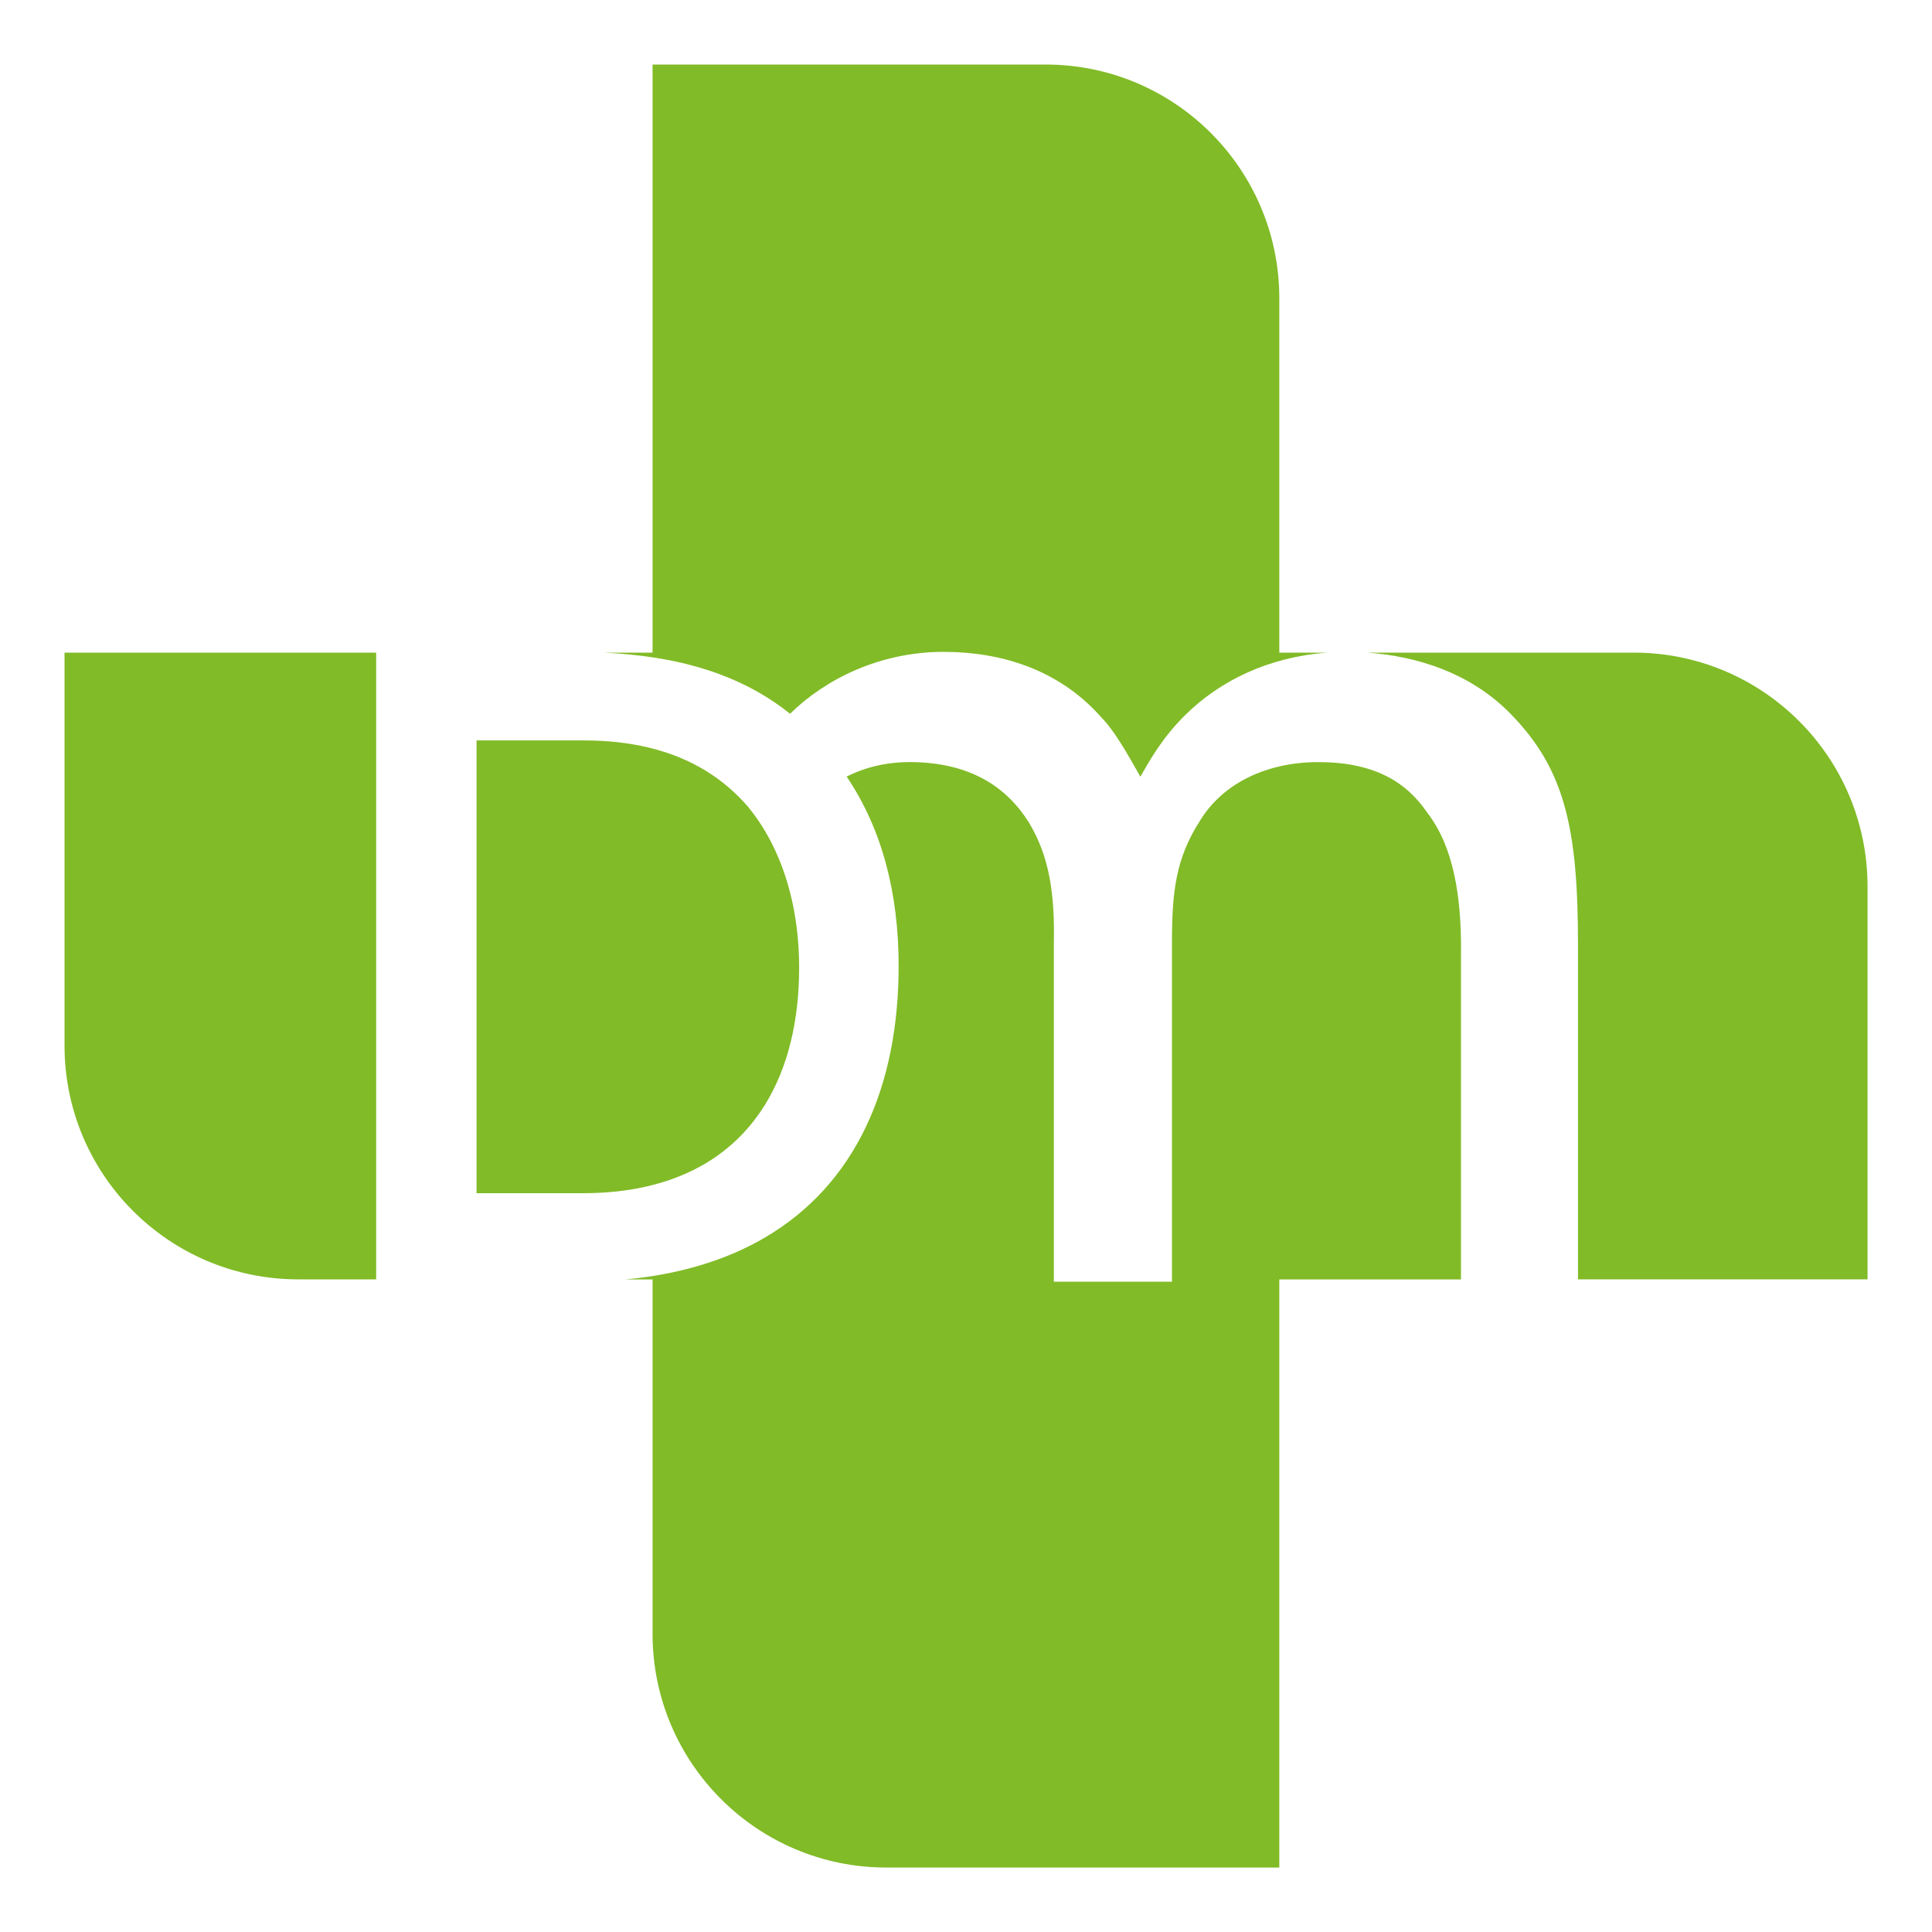
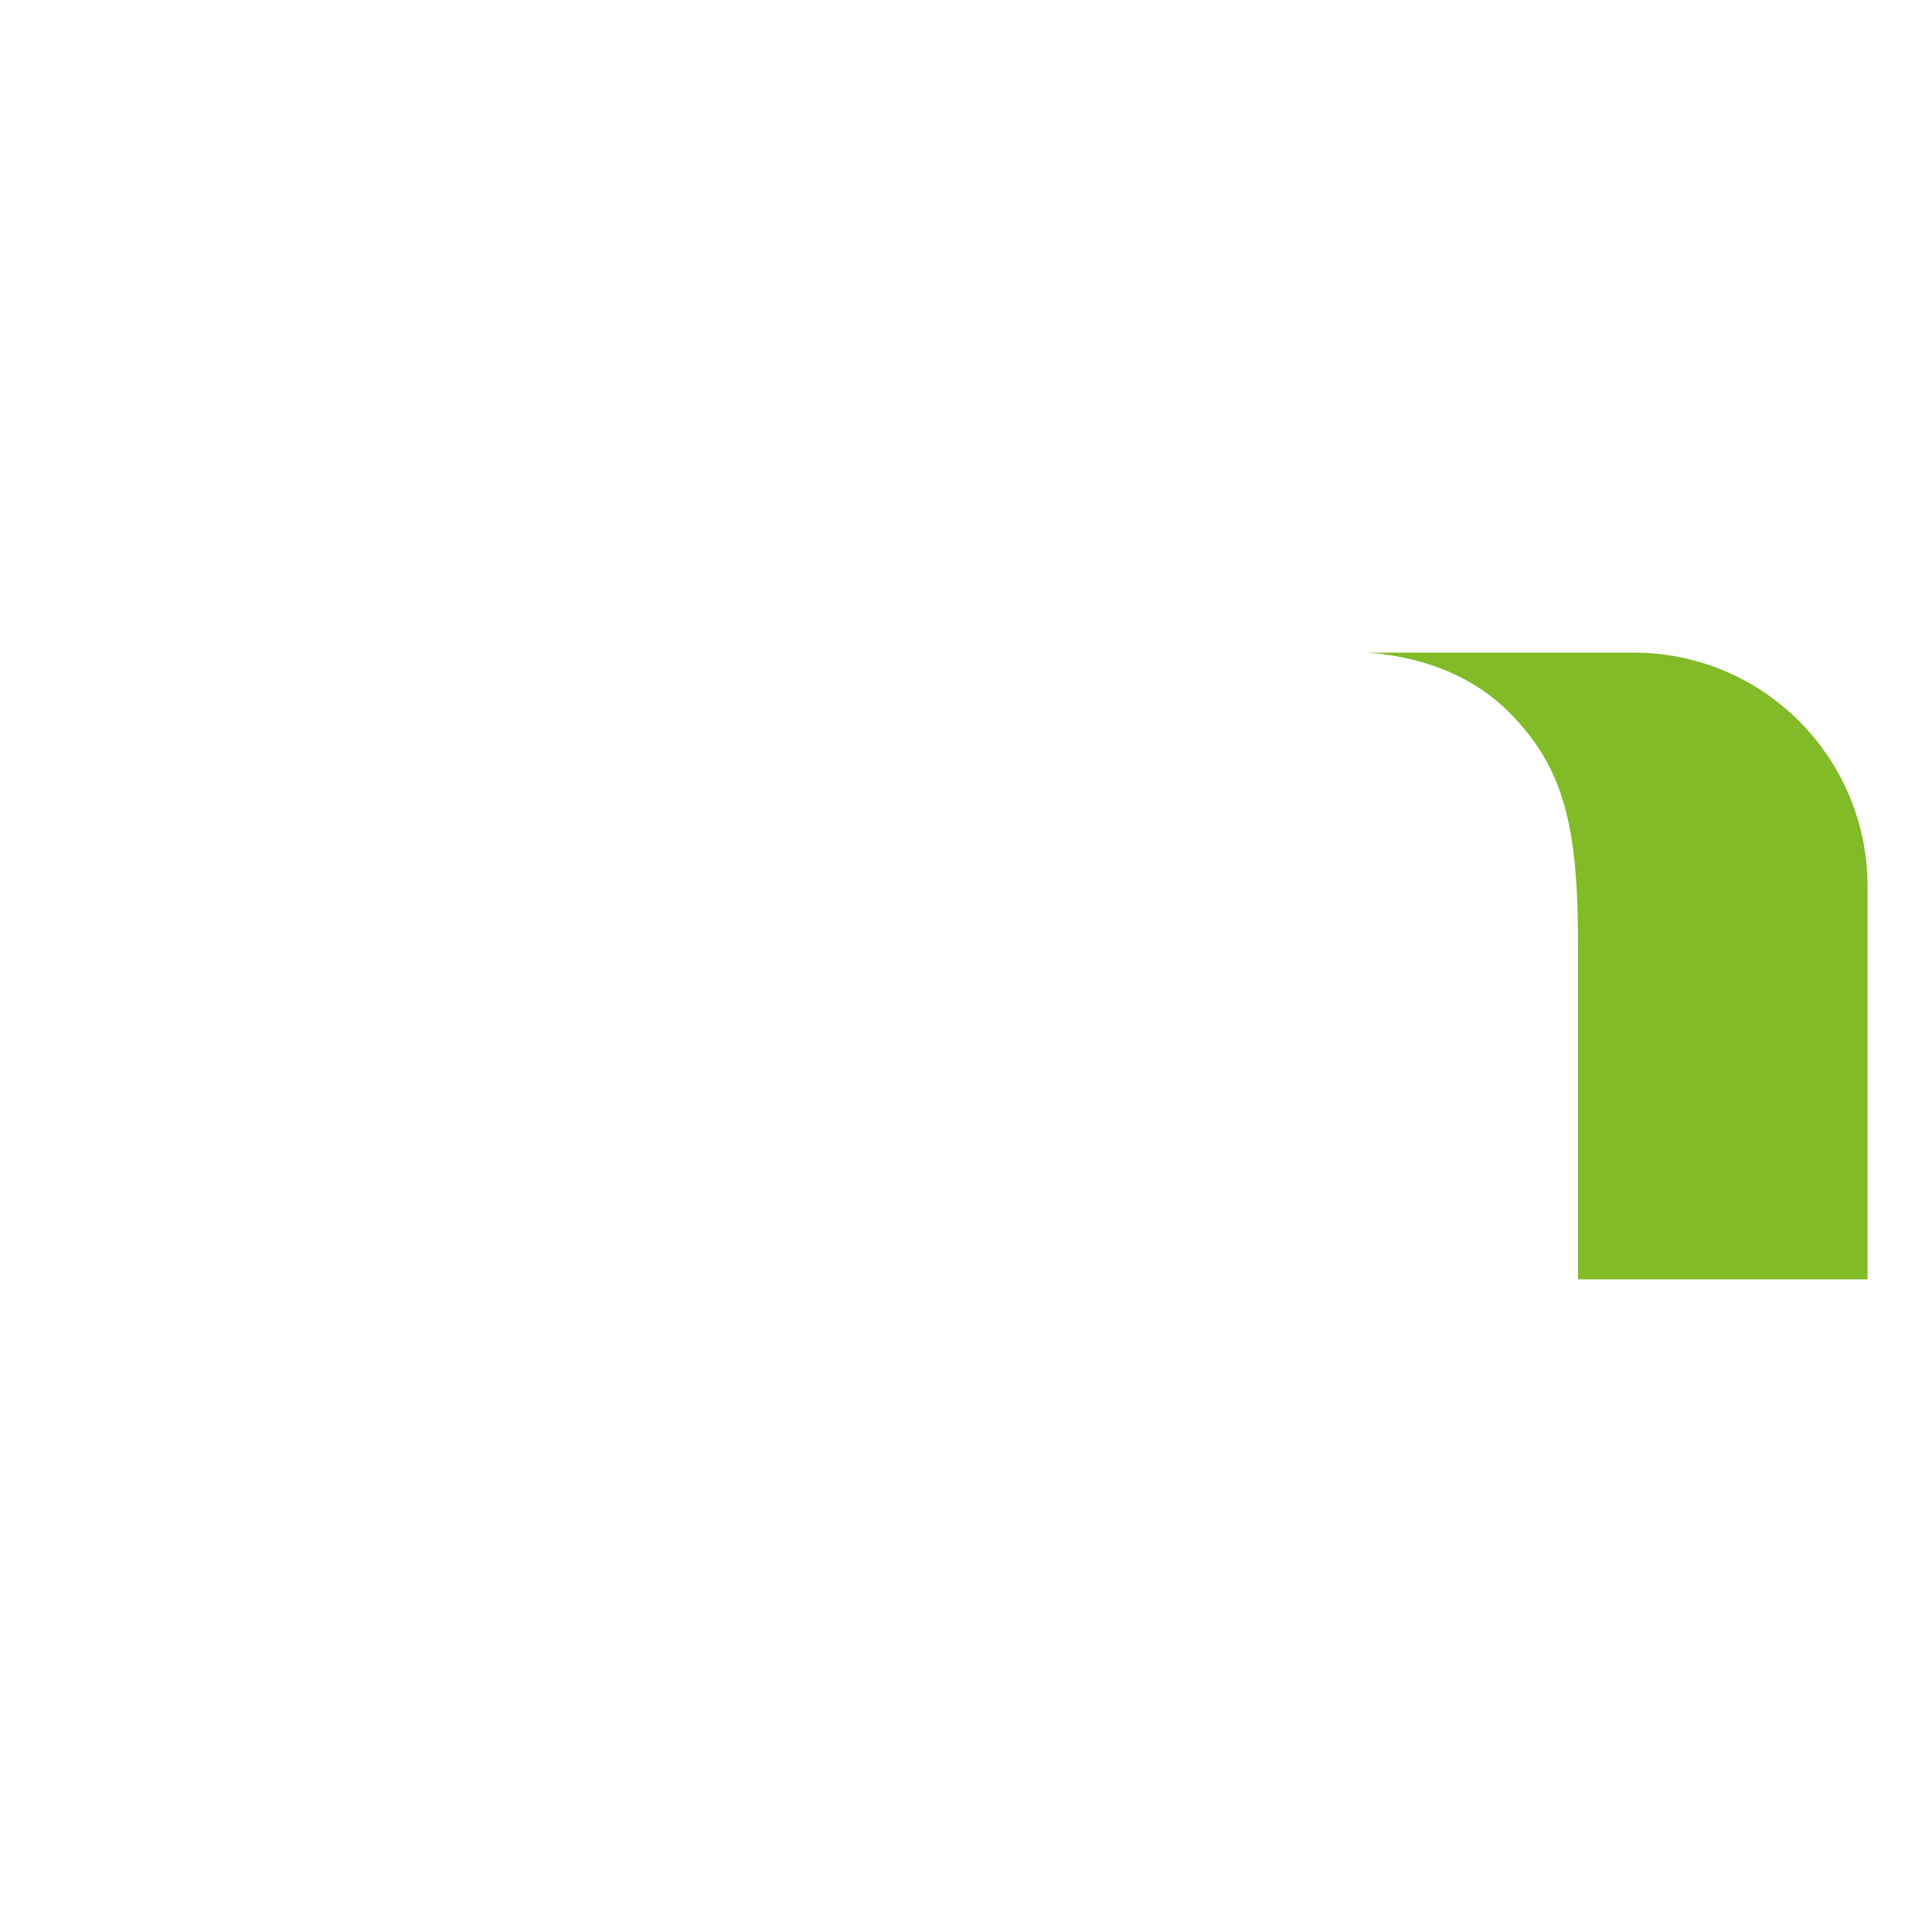
<svg xmlns="http://www.w3.org/2000/svg" id="Capa_1" viewBox="0 0 300 300">
  <defs>
    <style>.cls-1{fill:#81bb27;}</style>
  </defs>
-   <path class="cls-1" d="m109.8,104.02c2.7.87,5.36,1.99,7.91,3.44,1.71.97,3.37,2.09,4.97,3.37,5.47-5.37,13.93-9.61,23.84-9.61,8.73,0,17.81,2.62,24.45,10.13,2.45,2.45,5.07,7.51,6.11,9.26,1.57-2.79,3.49-6.11,6.81-9.43,5.52-5.53,13.19-9.18,22.23-9.84h-7.47v-55.02c0-20.05-16.25-36.3-36.3-36.3h-61.02v91.32h-7.57c5.2.25,10.7.96,16.03,2.68Z" />
-   <path class="cls-1" d="m118.76,171.59c3.59-5.78,5.33-13.09,5.33-21.34,0-5.98-1.02-11.79-3.16-16.93-1.22-2.93-2.8-5.64-4.77-8.04-3.63-4.19-8.58-7.58-15.56-9.23-2.94-.69-6.23-1.08-9.95-1.08h-16.65v70.31h16.52c3.68,0,7.03-.38,10.08-1.09,8.3-1.94,14.3-6.38,18.16-12.6Z" />
-   <path class="cls-1" d="m226.87,147.33c0-7.86-1.05-15.72-5.24-21.13-3.32-4.89-8.38-7.86-16.94-7.86-8.03,0-14.84,3.32-18.34,9.08-3.84,5.94-4.37,11.18-4.37,19.21v52.39h-18.34v-52.39c.17-7.86-.7-13.62-3.84-18.86-3.49-5.59-9.08-9.26-17.99-9.43-3.97-.08-7.44.78-10.34,2.25,5.56,8.24,8.07,18.22,8.07,29.41,0,18.66-6.61,33.88-20.79,42.18-5.07,2.97-11.11,5.04-18.16,6.08-1.13.17-2.3.3-3.48.41h4.22v55.02c0,20.05,16.25,36.3,36.3,36.3h61.02v-91.32h28.21v-51.33Z" />
-   <path class="cls-1" d="m58.41,101.34H10.02v61.02c0,20.05,16.25,36.3,36.3,36.3h12.09v-97.32Z" />
  <path class="cls-1" d="m253.68,101.34h-41.37c7.84.56,16.11,3.21,22.24,9.49,8.38,8.56,10.48,17.64,10.48,35.8v52.03h44.96v-61.02c0-20.05-16.25-36.3-36.3-36.3Z" />
</svg>